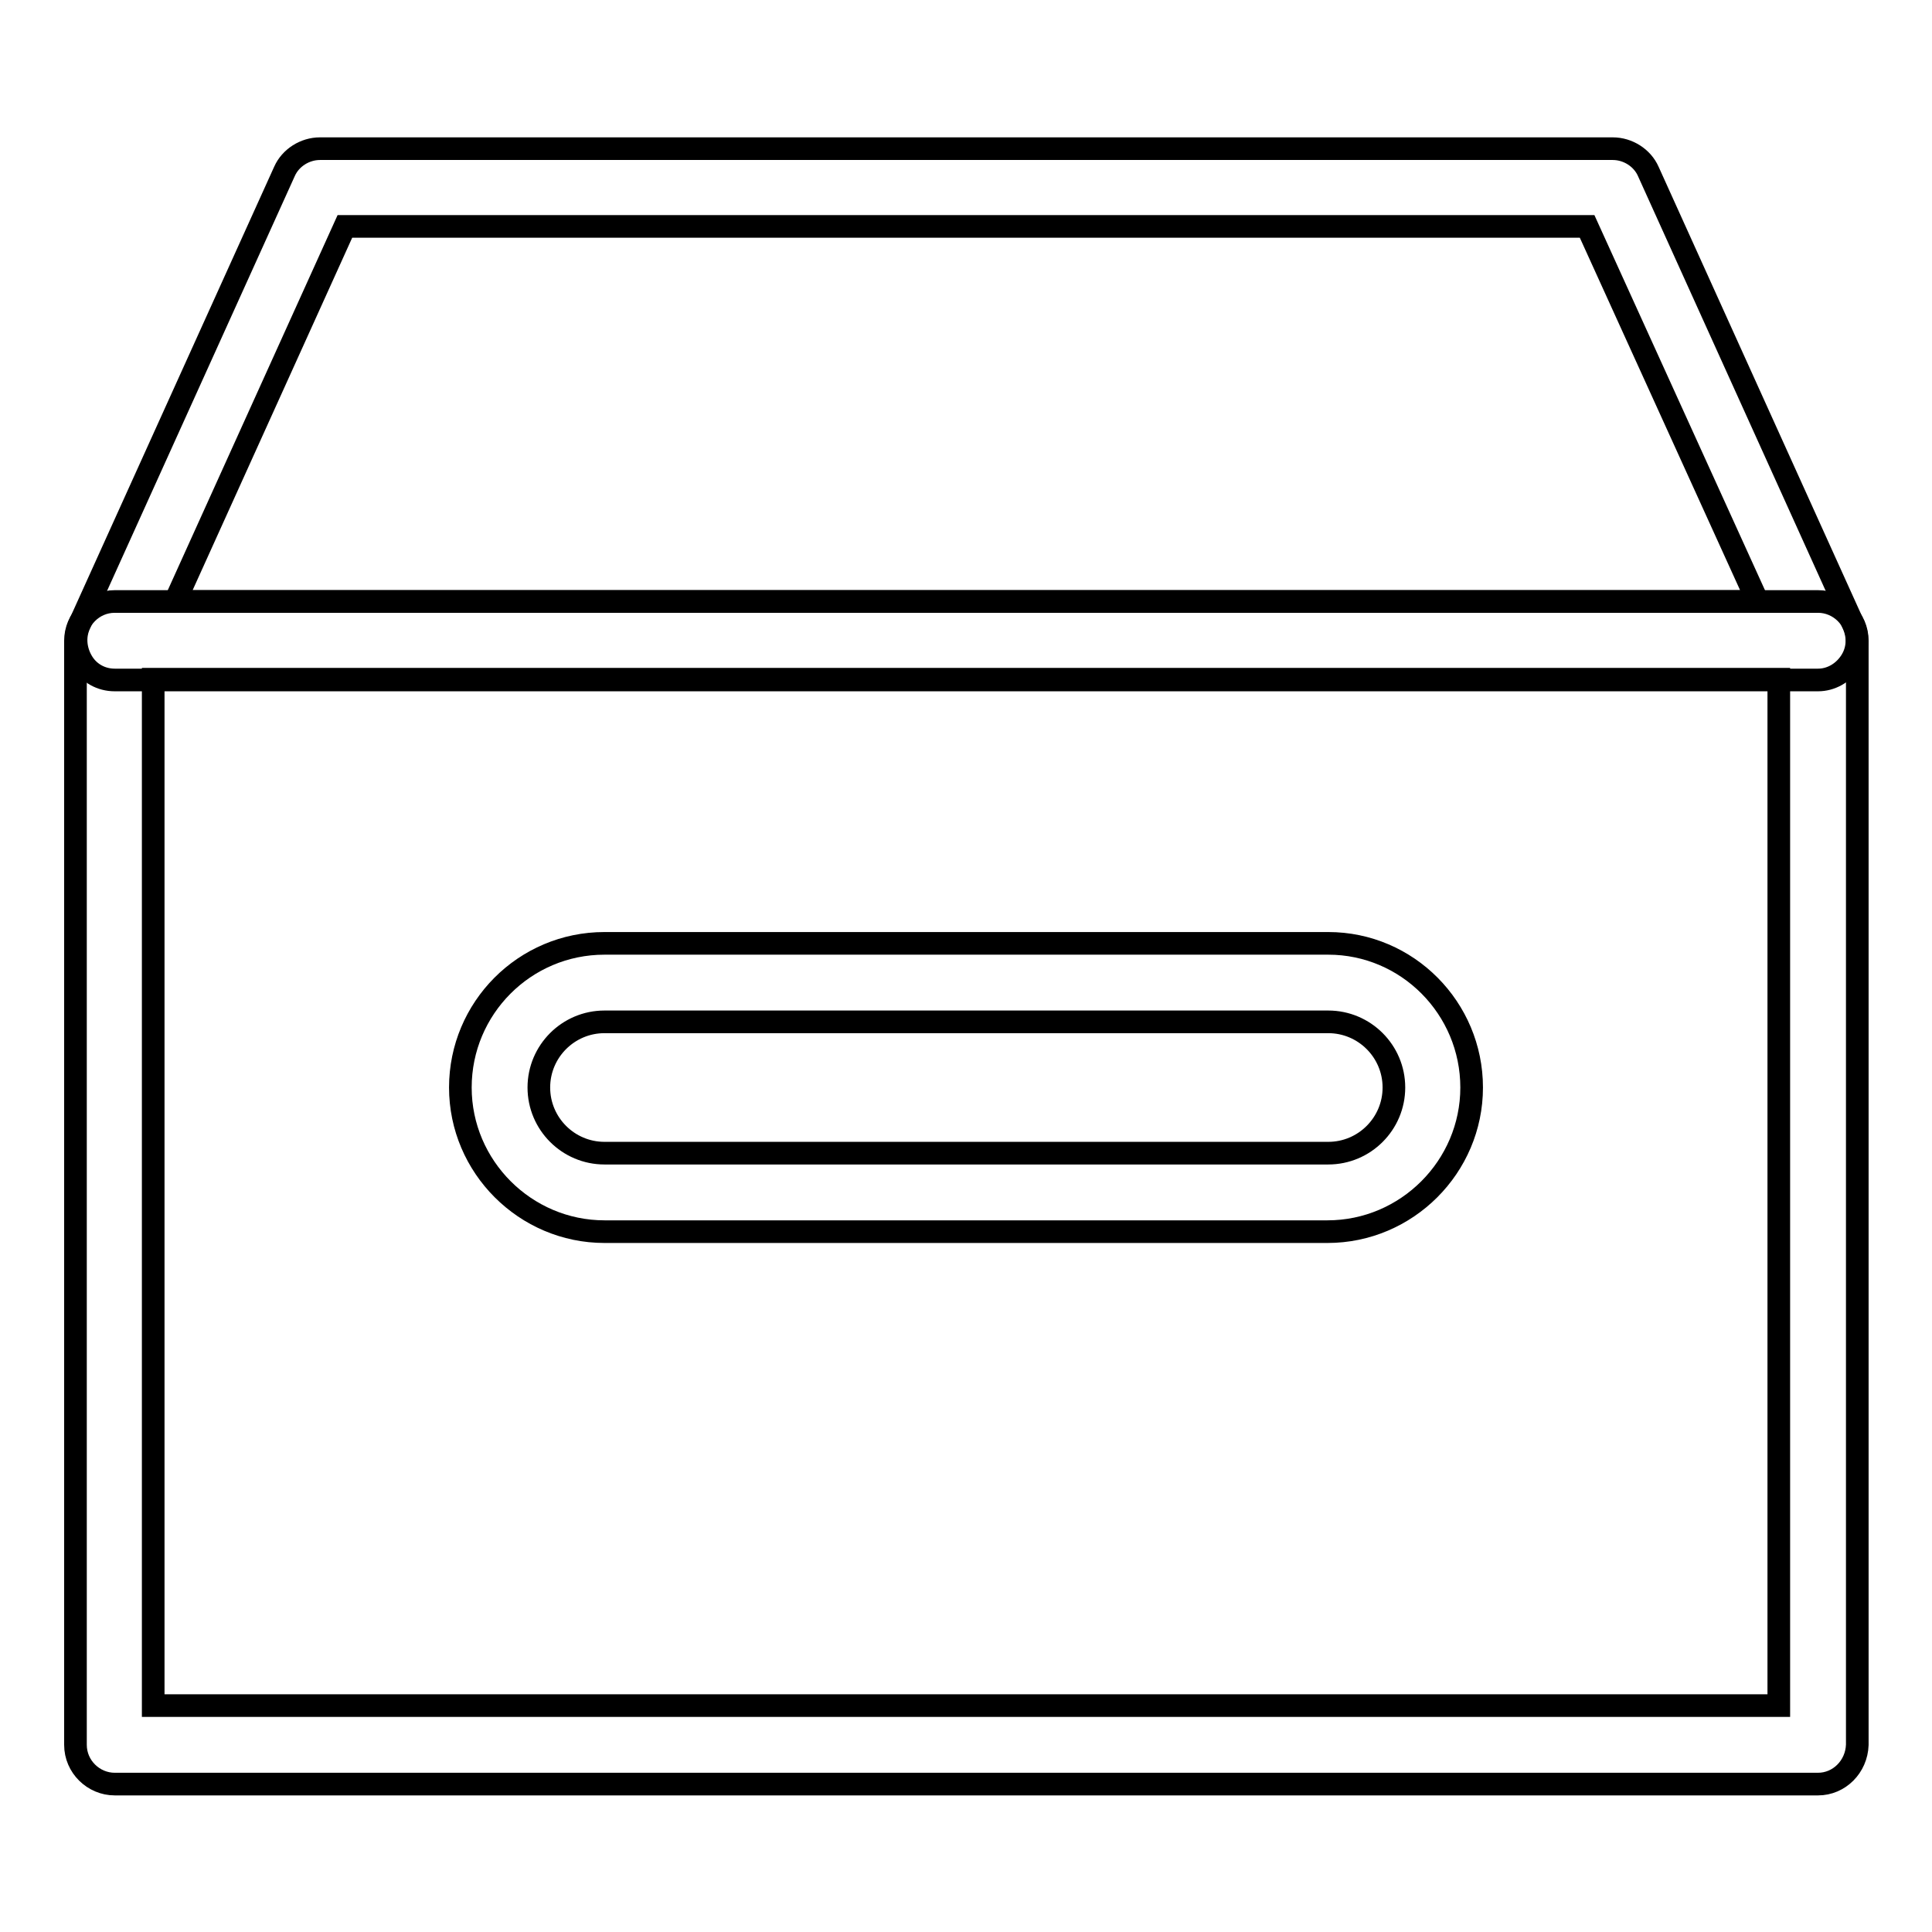
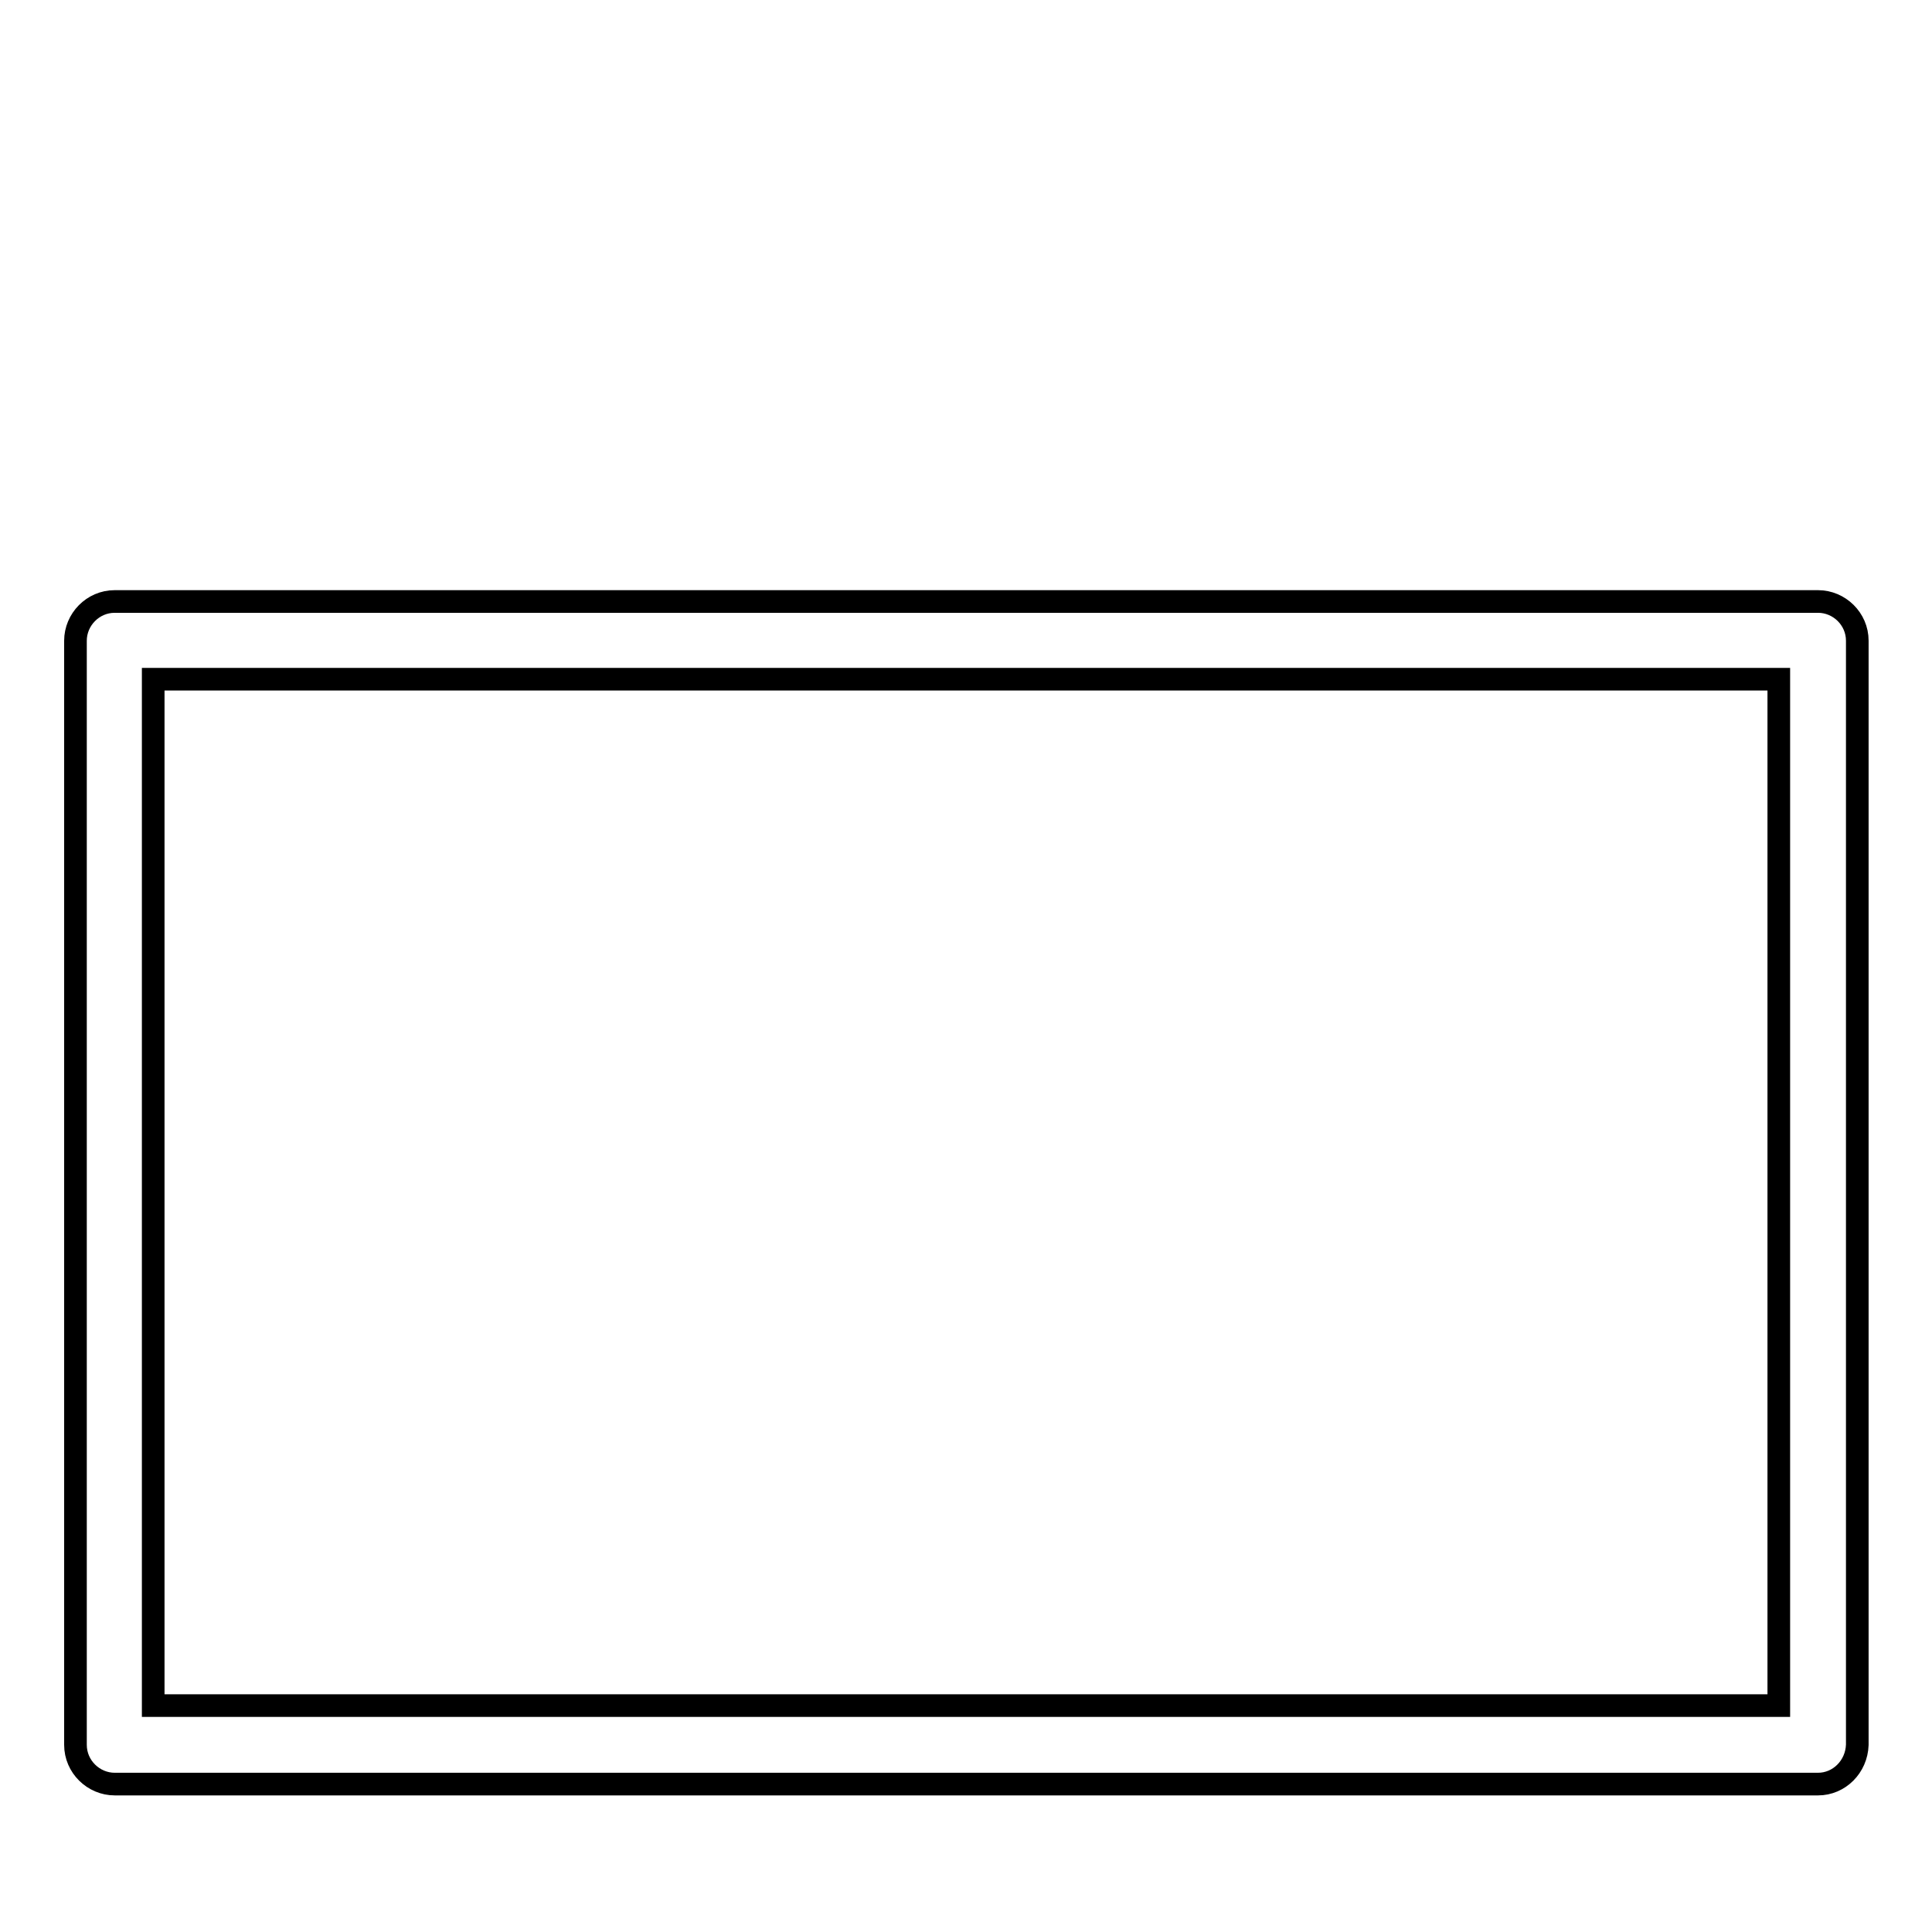
<svg xmlns="http://www.w3.org/2000/svg" version="1.1" x="0px" y="0px" viewBox="0 0 256 256" enable-background="new 0 0 256 256" xml:space="preserve">
  <g>
    <g>
      <path stroke-width="3" fill-opacity="0" stroke="#000000" d="M240.9,236.4H15.2c-2.8,0-5.2-2.3-5.2-5.2V84.9c0-2.8,2.3-5.2,5.2-5.2h225.7c2.8,0,5.2,2.3,5.2,5.2v146.3C246,234.1,243.7,236.4,240.9,236.4z M20.3,226h215.4v-136H20.3V226z" />
-       <path stroke-width="3" fill-opacity="0" stroke="#000000" d="M240.9,90.1H15.2c-1.8,0-3.4-0.9-4.3-2.4c-0.9-1.5-1.1-3.3-0.4-4.9l27.2-60.1c0.8-1.8,2.7-3,4.7-3h171.3c2,0,3.9,1.2,4.7,3l27.2,60.1c0.7,1.6,0.6,3.4-0.4,4.9C244.2,89.2,242.6,90.1,240.9,90.1z M23.2,79.7h209.7L210.3,30H45.7L23.2,79.7z" />
-       <path stroke-width="3" fill-opacity="0" stroke="#000000" d="M175.9,163.2H80.1c-10.5,0-19.1-8.6-19.1-19.1s8.5-19.1,19.1-19.1h95.9c10.5,0,19,8.6,19,19.1S186.4,163.2,175.9,163.2z M80.1,135.4c-4.8,0-8.7,3.9-8.7,8.7s3.9,8.7,8.7,8.7h95.9c4.8,0,8.7-3.9,8.7-8.7s-3.9-8.7-8.7-8.7H80.1z" />
    </g>
  </g>
</svg>